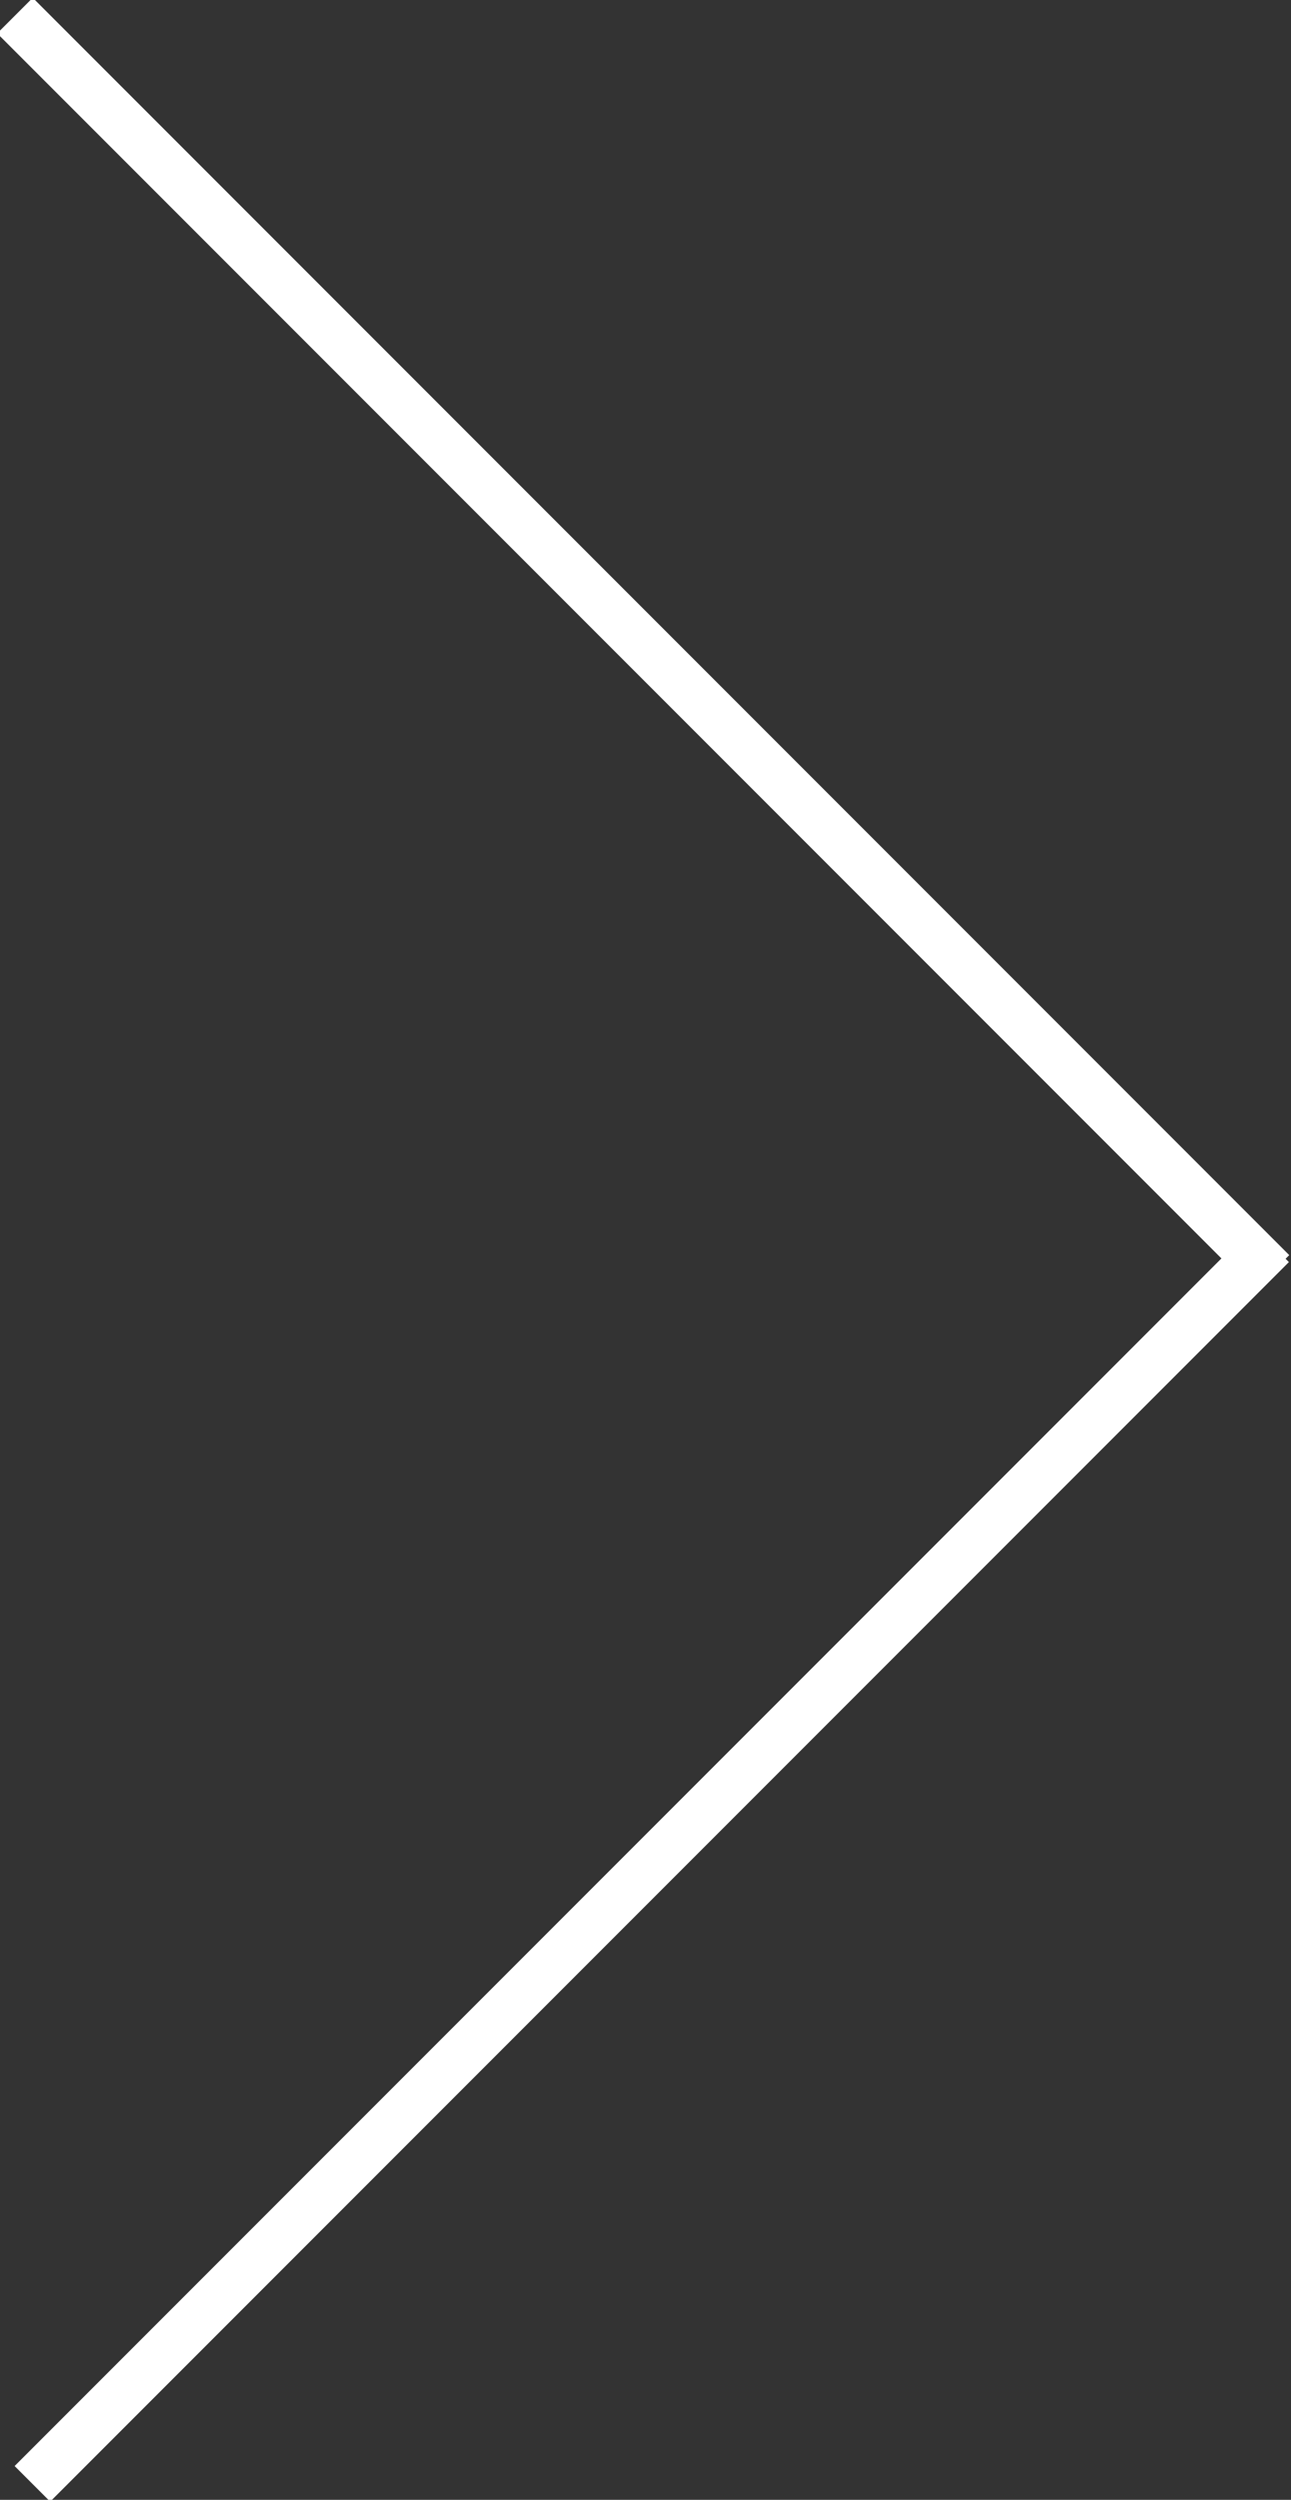
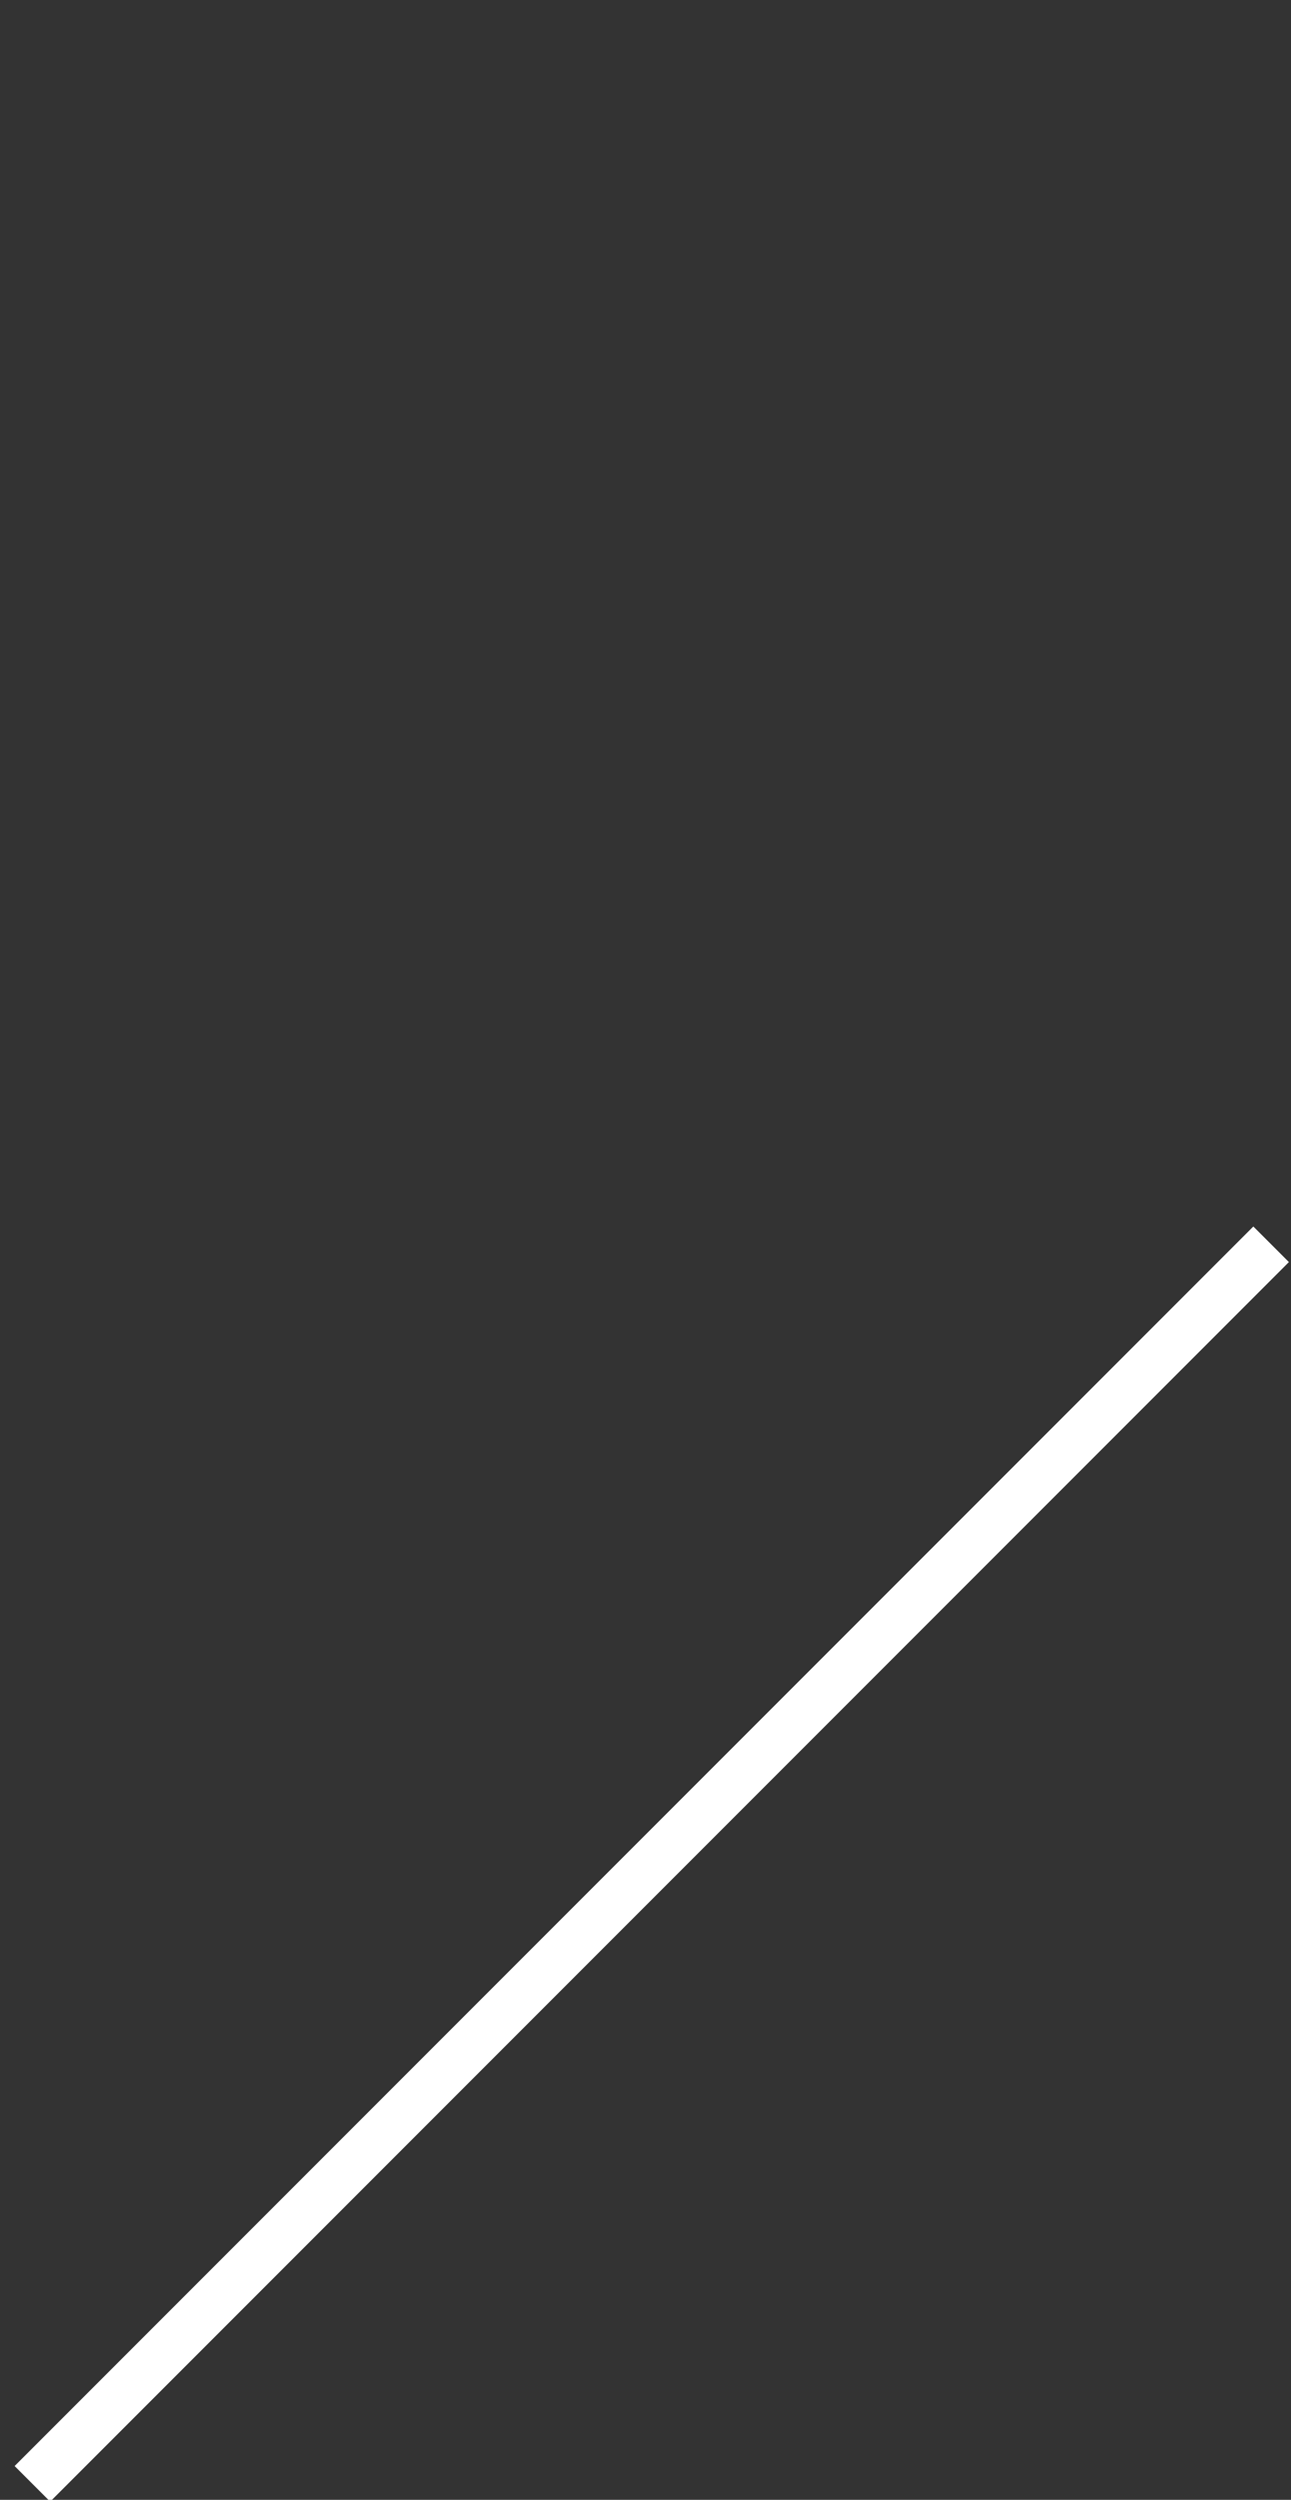
<svg xmlns="http://www.w3.org/2000/svg" version="1.1" id="Ebene_1" x="0px" y="0px" viewBox="0 0 15.4 29.8" style="enable-background:new 0 0 15.4 29.8;" xml:space="preserve">
  <rect x="0" y="0" width="15.4" height="29.8" fill="#333333" stroke="none" />
  <style type="text/css">
	.st0{fill:#FFFFFF;}
</style>
  <title>Group 3 Copy</title>
  <desc>Created with Sketch.</desc>
  <rect x="-2.7" y="21.9" transform="matrix(0.707 -0.707 0.707 0.707 -13.4 12.005)" class="st0" width="20.9" height="0.6" />
-   <rect x="7.4" y="-2.9" transform="matrix(0.707 -0.707 0.707 0.707 -3.215 7.68)" class="st0" width="0.6" height="21.2" />
</svg>